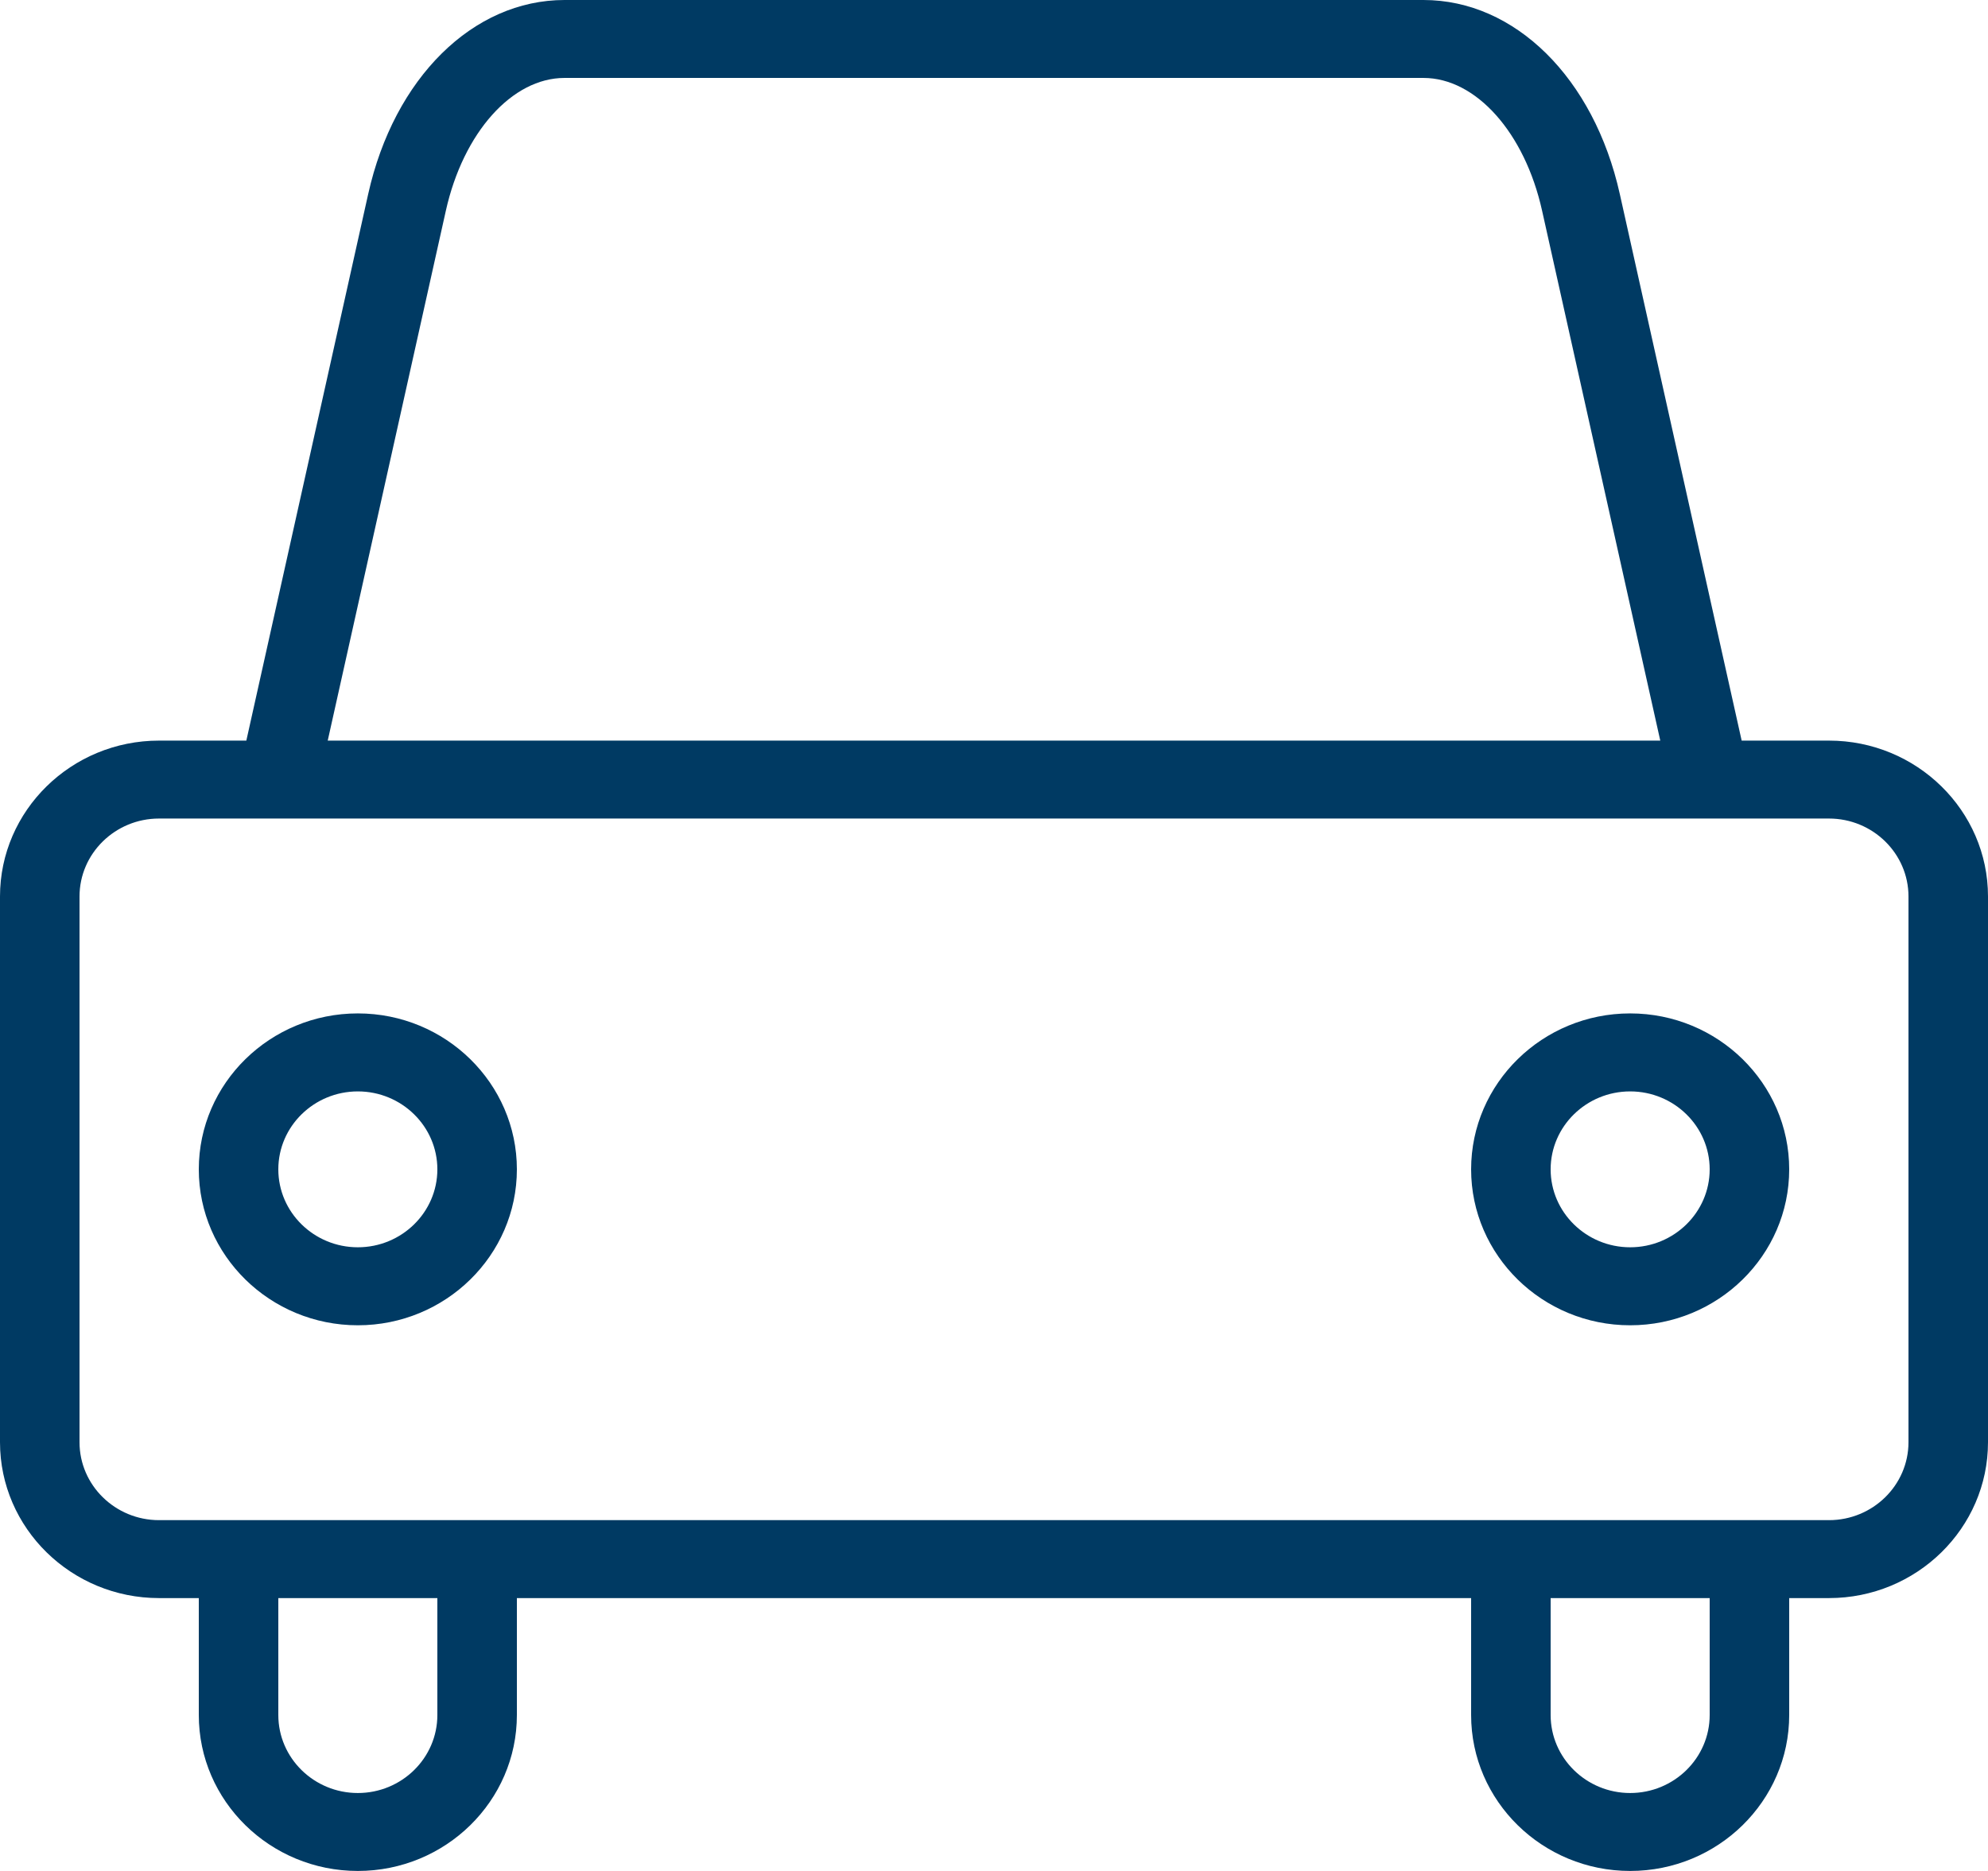
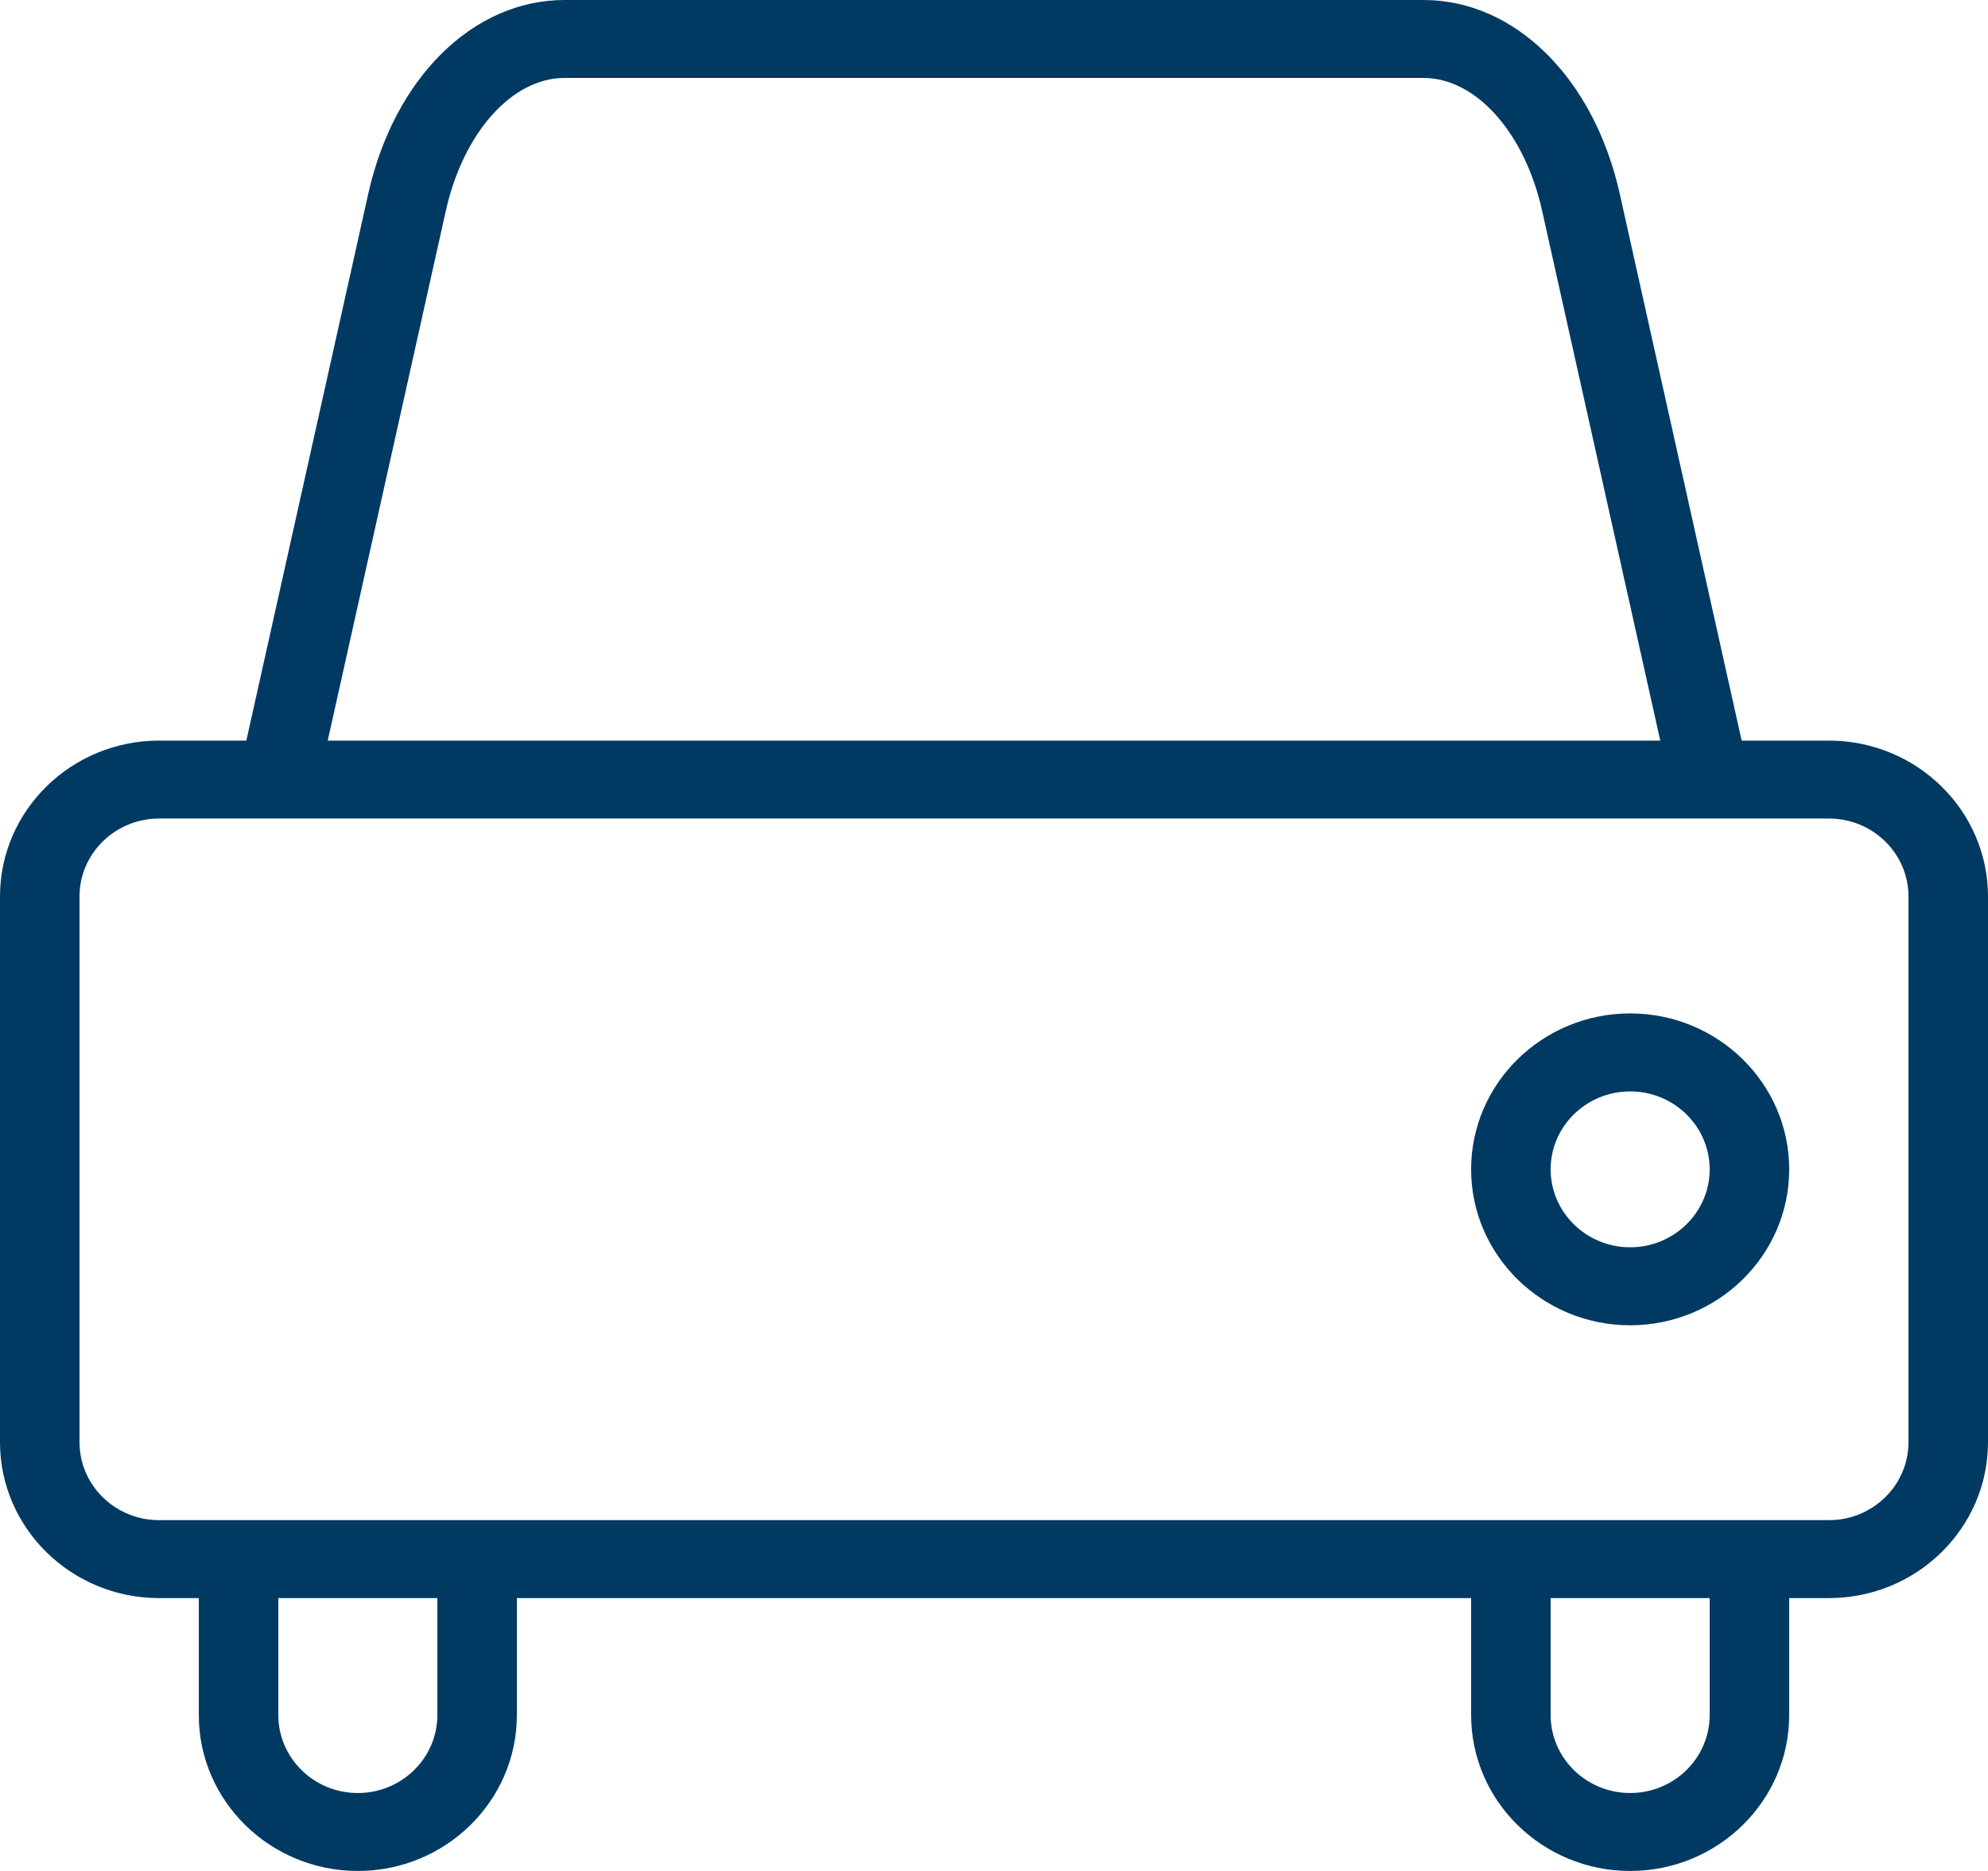
<svg xmlns="http://www.w3.org/2000/svg" width="34px" height="32px" viewBox="0 0 34 32" version="1.1">
  <title>Group 15</title>
  <g id="Dashboard" stroke="none" stroke-width="1" fill="none" fill-rule="evenodd">
    <g id="com-1829_CombinedConnections_LandingPage" transform="translate(-420, -3469)" fill="#003A63">
      <g id="Group-23" transform="translate(0, 3343)">
        <g id="Group-15" transform="translate(420, 126)">
          <path d="M32.64,24.667 C32.64,25.402 32.03,26 31.28,26 L30.6,26 L25.16,26 L8.84,26 L3.4,26 L2.72,26 C1.97,26 1.36,25.402 1.36,24.667 L1.36,15.333 C1.36,14.598 1.97,14 2.72,14 L3.915,14 L30.085,14 L31.28,14 C32.03,14 32.64,14.598 32.64,15.333 L32.64,24.667 Z M29.24,29.333 C29.24,30.069 28.63,30.667 27.88,30.667 C27.13,30.667 26.52,30.069 26.52,29.333 L26.52,27.333 L29.24,27.333 L29.24,29.333 Z M7.48,29.333 C7.48,30.069 6.87,30.667 6.12,30.667 C5.37,30.667 4.76,30.069 4.76,29.333 L4.76,27.333 L7.48,27.333 L7.48,29.333 Z M7.625,3.605 C7.923,2.267 8.758,1.333 9.655,1.333 L24.345,1.333 C25.242,1.333 26.077,2.267 26.374,3.605 L28.395,12.667 L5.605,12.667 L7.625,3.605 Z M31.28,12.667 L29.787,12.667 L27.703,3.319 C27.261,1.334 25.911,0 24.345,0 L9.655,0 C8.089,0 6.739,1.334 6.297,3.319 L4.213,12.667 L2.72,12.667 C1.22,12.667 0,13.863 0,15.333 L0,24.667 C0,26.137 1.22,27.333 2.72,27.333 L3.4,27.333 L3.4,29.333 C3.4,30.804 4.62,32 6.12,32 C7.62,32 8.84,30.804 8.84,29.333 L8.84,27.333 L25.16,27.333 L25.16,29.333 C25.16,30.804 26.38,32 27.88,32 C29.38,32 30.6,30.804 30.6,29.333 L30.6,27.333 L31.28,27.333 C32.78,27.333 34,26.137 34,24.667 L34,15.333 C34,13.863 32.78,12.667 31.28,12.667 L31.28,12.667 Z" id="Fill-4" />
-           <path d="M6.12,21.333 C5.37,21.333 4.76,20.735 4.76,20 C4.76,19.265 5.37,18.667 6.12,18.667 C6.87,18.667 7.48,19.265 7.48,20 C7.48,20.735 6.87,21.333 6.12,21.333 M6.12,17.333 C4.62,17.333 3.4,18.529 3.4,20 C3.4,21.471 4.62,22.667 6.12,22.667 C7.62,22.667 8.84,21.471 8.84,20 C8.84,18.529 7.62,17.333 6.12,17.333" id="Fill-6" />
          <path d="M27.88,21.333 C27.13,21.333 26.52,20.735 26.52,20 C26.52,19.265 27.13,18.667 27.88,18.667 C28.63,18.667 29.24,19.265 29.24,20 C29.24,20.735 28.63,21.333 27.88,21.333 M27.88,17.333 C26.38,17.333 25.16,18.529 25.16,20 C25.16,21.471 26.38,22.667 27.88,22.667 C29.38,22.667 30.6,21.471 30.6,20 C30.6,18.529 29.38,17.333 27.88,17.333" id="Fill-8" />
        </g>
      </g>
    </g>
  </g>
</svg>